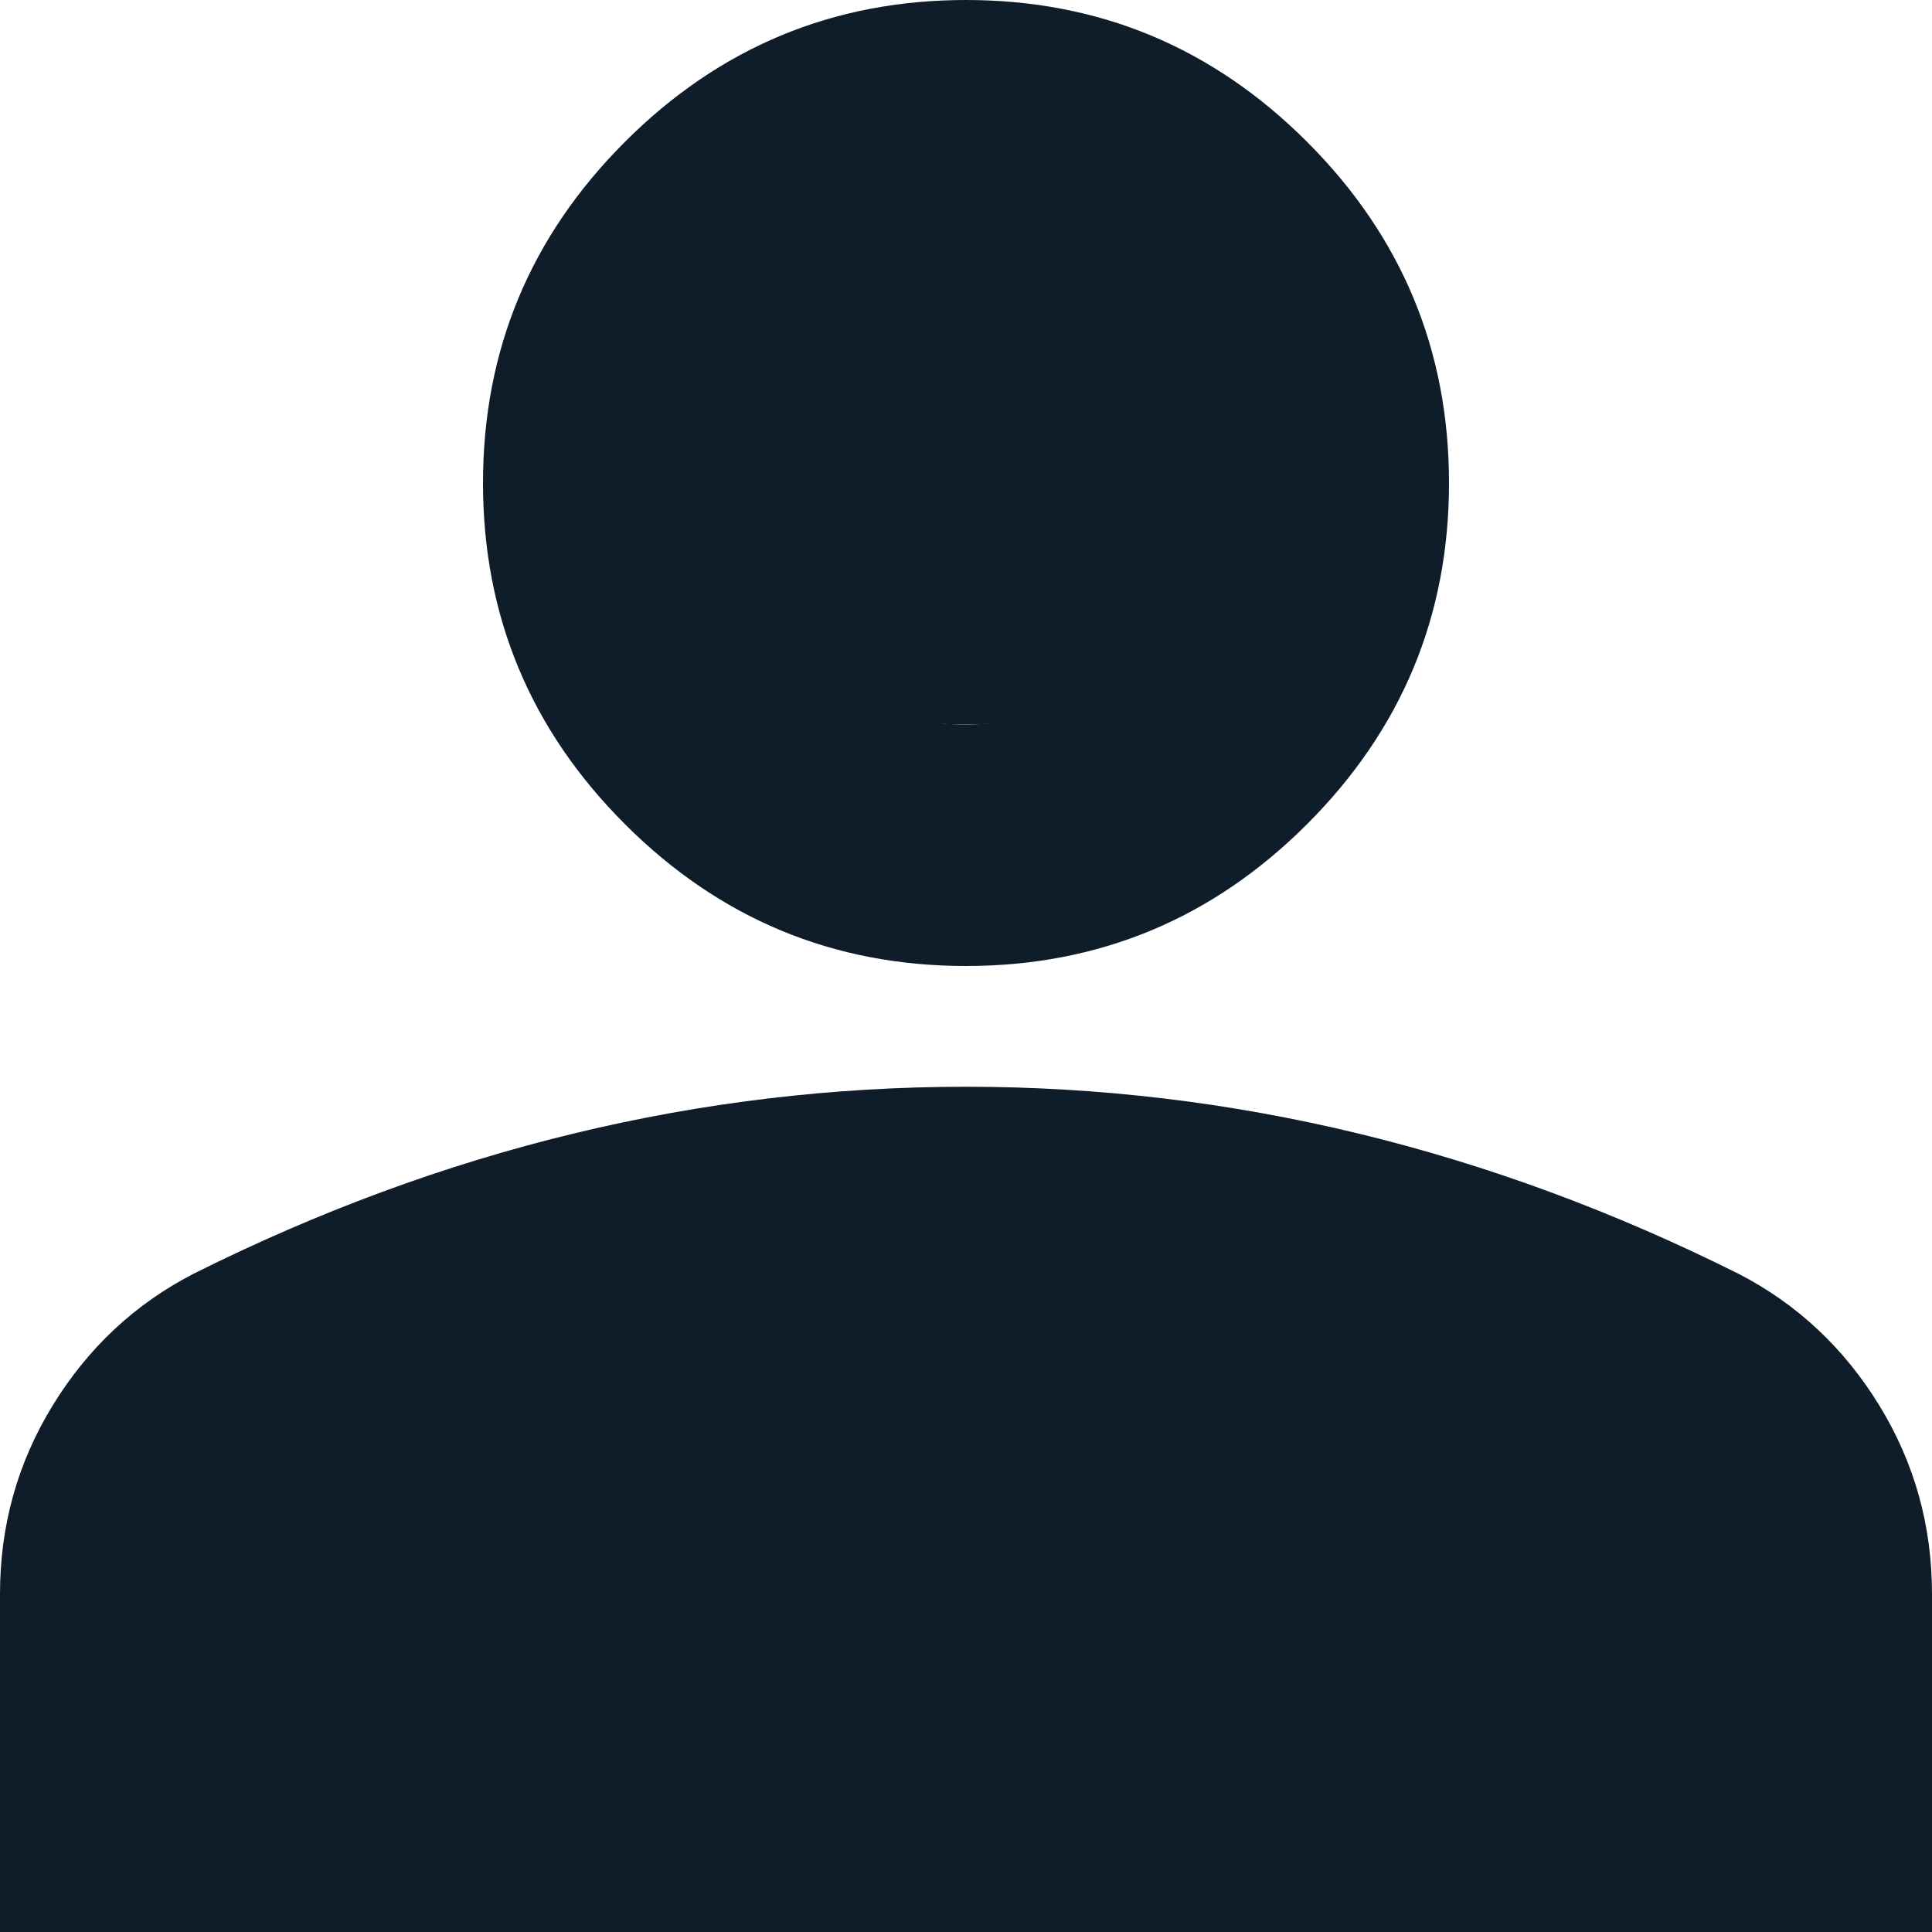
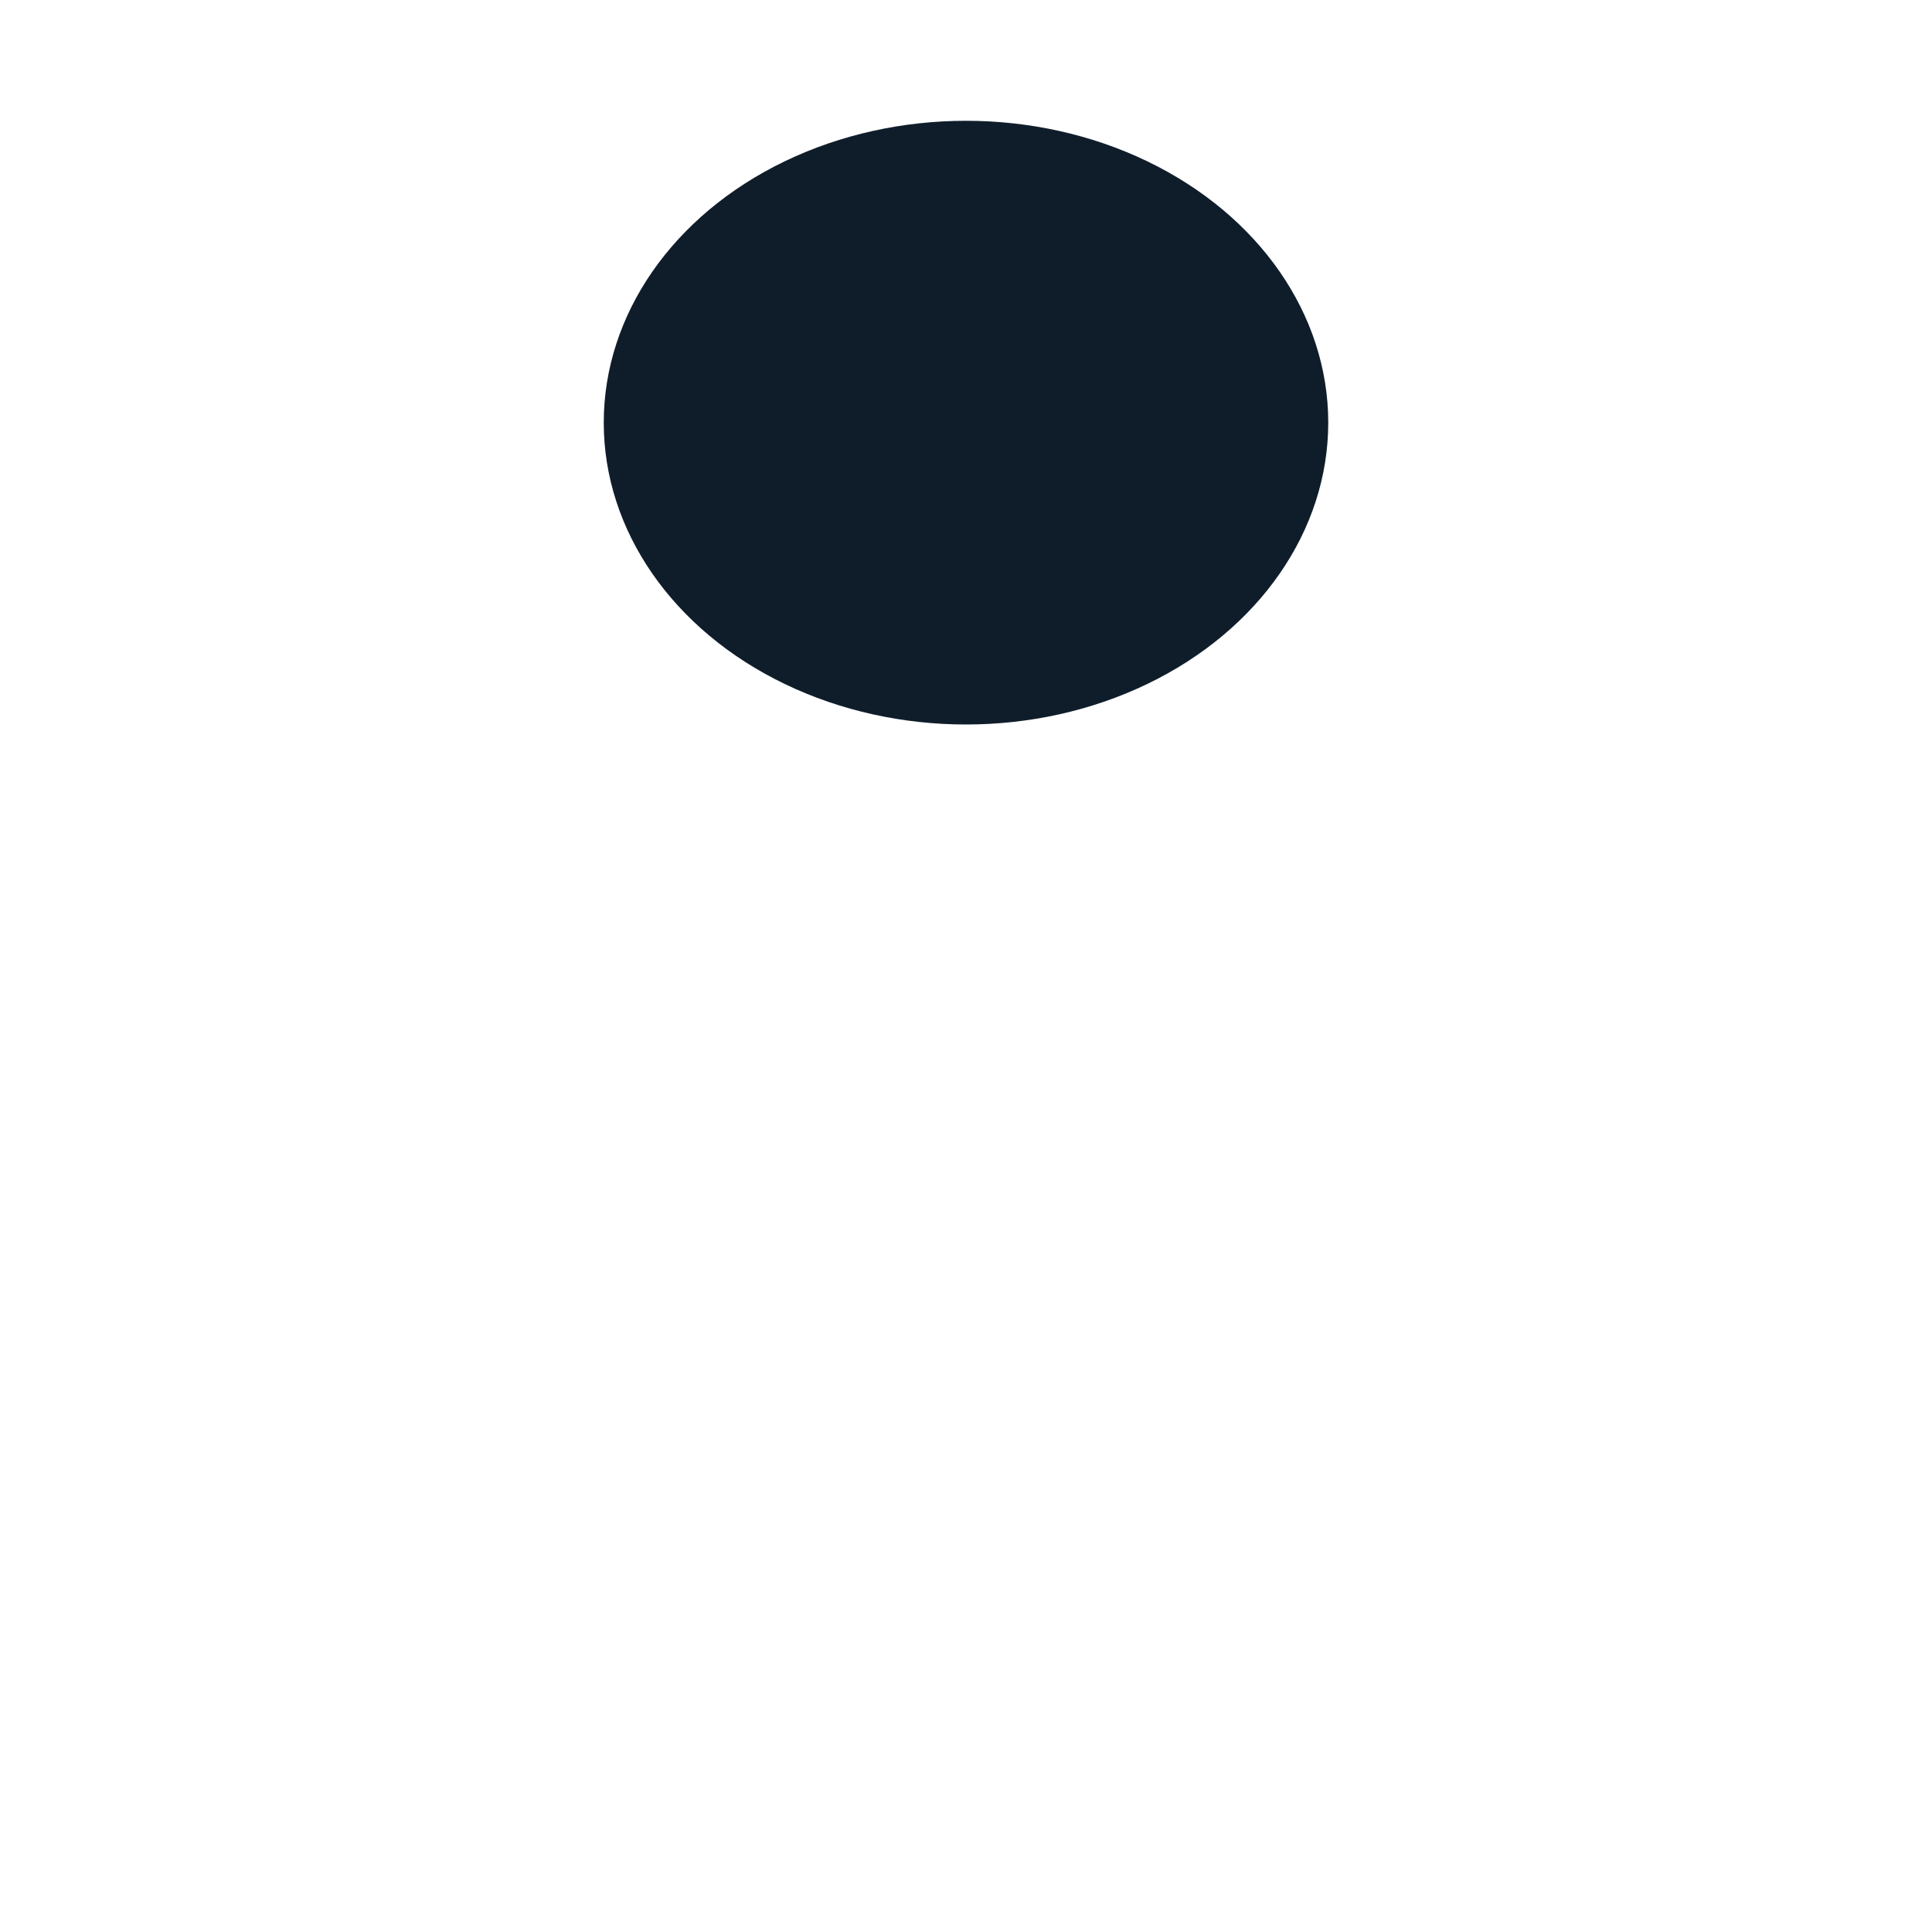
<svg xmlns="http://www.w3.org/2000/svg" width="50" height="50" viewBox="0 0 50 50" fill="none">
-   <path d="M25 25C21.562 25 18.62 23.776 16.172 21.328C13.724 18.88 12.5 15.938 12.5 12.5C12.5 9.062 13.724 6.12 16.172 3.672C18.62 1.224 21.562 0 25 0C28.438 0 31.38 1.224 33.828 3.672C36.276 6.12 37.5 9.062 37.5 12.5C37.5 15.938 36.276 18.88 33.828 21.328C31.38 23.776 28.438 25 25 25ZM0 50V41.25C0 39.479 0.456 37.852 1.367 36.367C2.279 34.883 3.49 33.75 5 32.969C8.229 31.354 11.51 30.143 14.844 29.336C18.177 28.529 21.562 28.125 25 28.125C28.438 28.125 31.823 28.529 35.156 29.336C38.49 30.143 41.771 31.354 45 32.969C46.51 33.75 47.721 34.883 48.633 36.367C49.544 37.852 50 39.479 50 41.25V50H0ZM6.25 43.75H43.75V41.25C43.75 40.677 43.607 40.156 43.32 39.688C43.034 39.219 42.656 38.854 42.188 38.594C39.375 37.188 36.536 36.133 33.672 35.43C30.807 34.727 27.917 34.375 25 34.375C22.083 34.375 19.193 34.727 16.328 35.43C13.463 36.133 10.625 37.188 7.812 38.594C7.344 38.854 6.966 39.219 6.68 39.688C6.393 40.156 6.25 40.677 6.25 41.25V43.75ZM25 18.75C26.719 18.75 28.19 18.138 29.414 16.914C30.638 15.69 31.25 14.219 31.25 12.5C31.25 10.781 30.638 9.31 29.414 8.086C28.19 6.862 26.719 6.25 25 6.25C23.281 6.25 21.81 6.862 20.586 8.086C19.362 9.31 18.75 10.781 18.75 12.5C18.75 14.219 19.362 15.69 20.586 16.914C21.81 18.138 23.281 18.75 25 18.75Z" fill="#0F1D2B" />
-   <path d="M3.125 40.625L20.312 31.25L43.75 37.5L46.875 46.875L4.688 45.312L3.125 40.625Z" fill="#0F1D2B" />
  <ellipse cx="25" cy="10.938" rx="9.375" ry="7.812" fill="#0F1D2B" />
</svg>